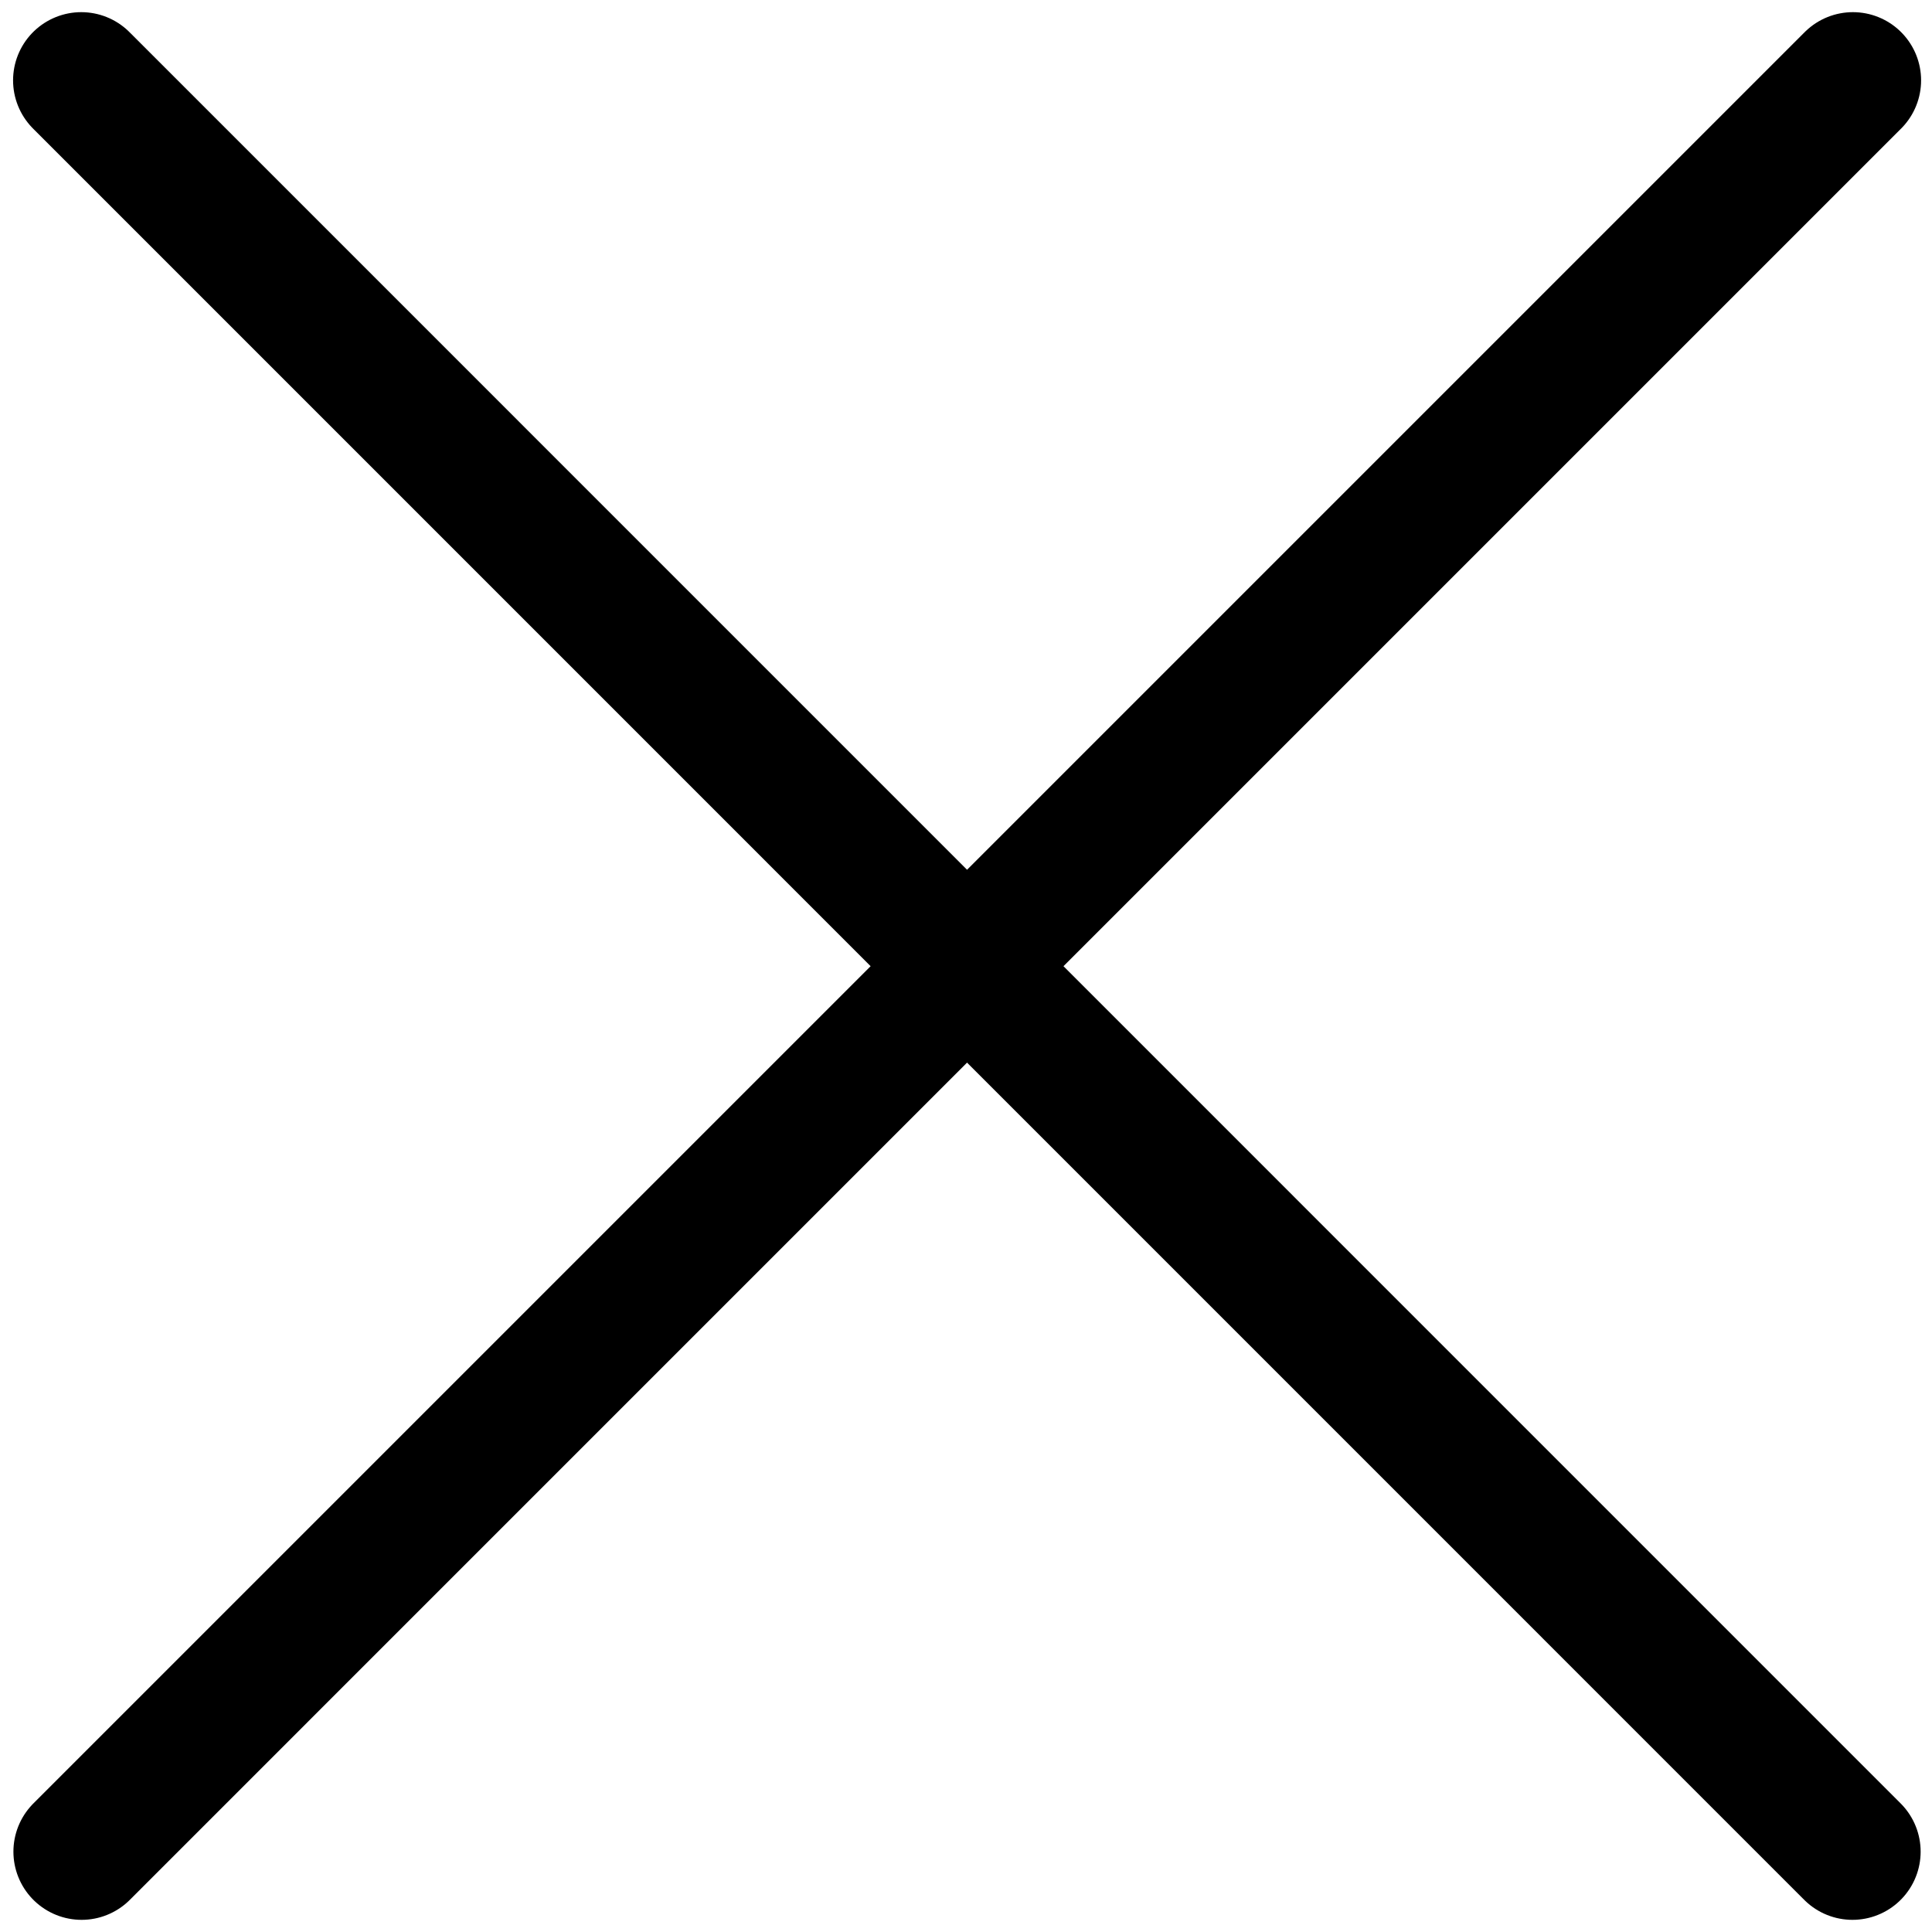
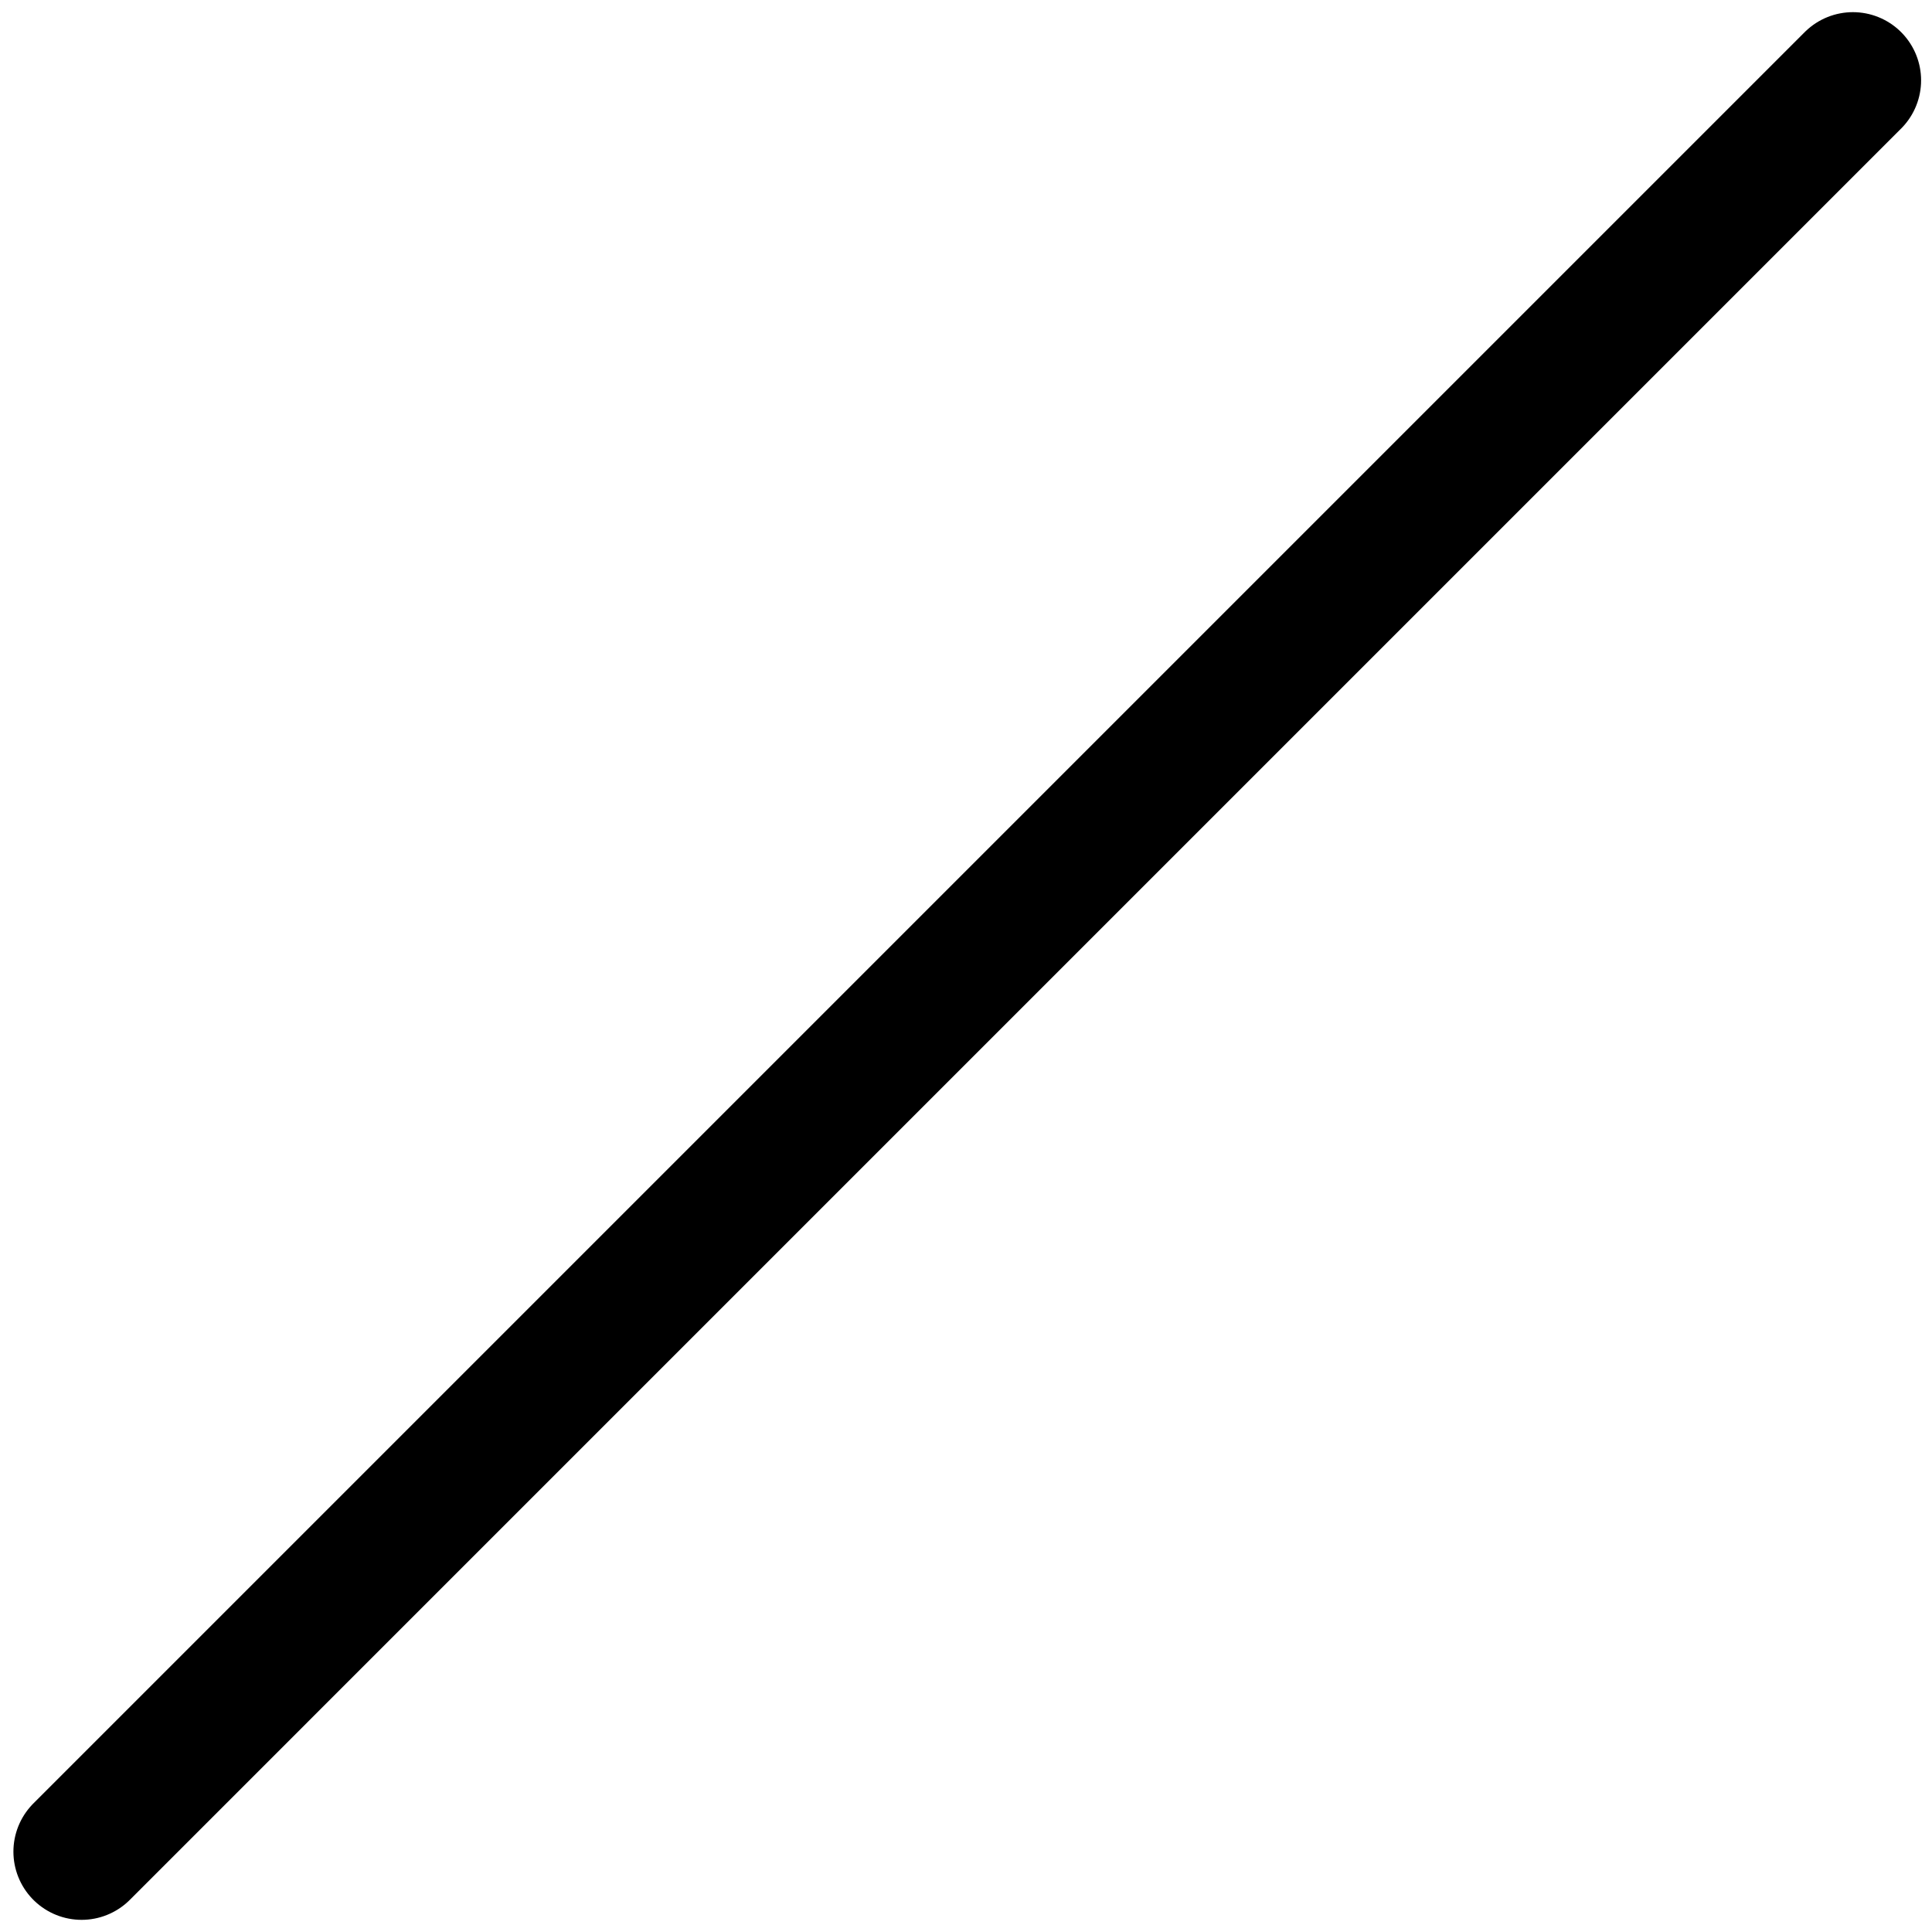
<svg xmlns="http://www.w3.org/2000/svg" width="17" height="17" viewBox="0 0 17 17" fill="none">
  <path d="M0.718 16.293L16.304 0.707" stroke="black" stroke-width="1.2" stroke-linecap="round" />
-   <path d="M0.715 0.707L16.3 16.293" stroke="black" stroke-width="1.2" stroke-linecap="round" />
</svg>